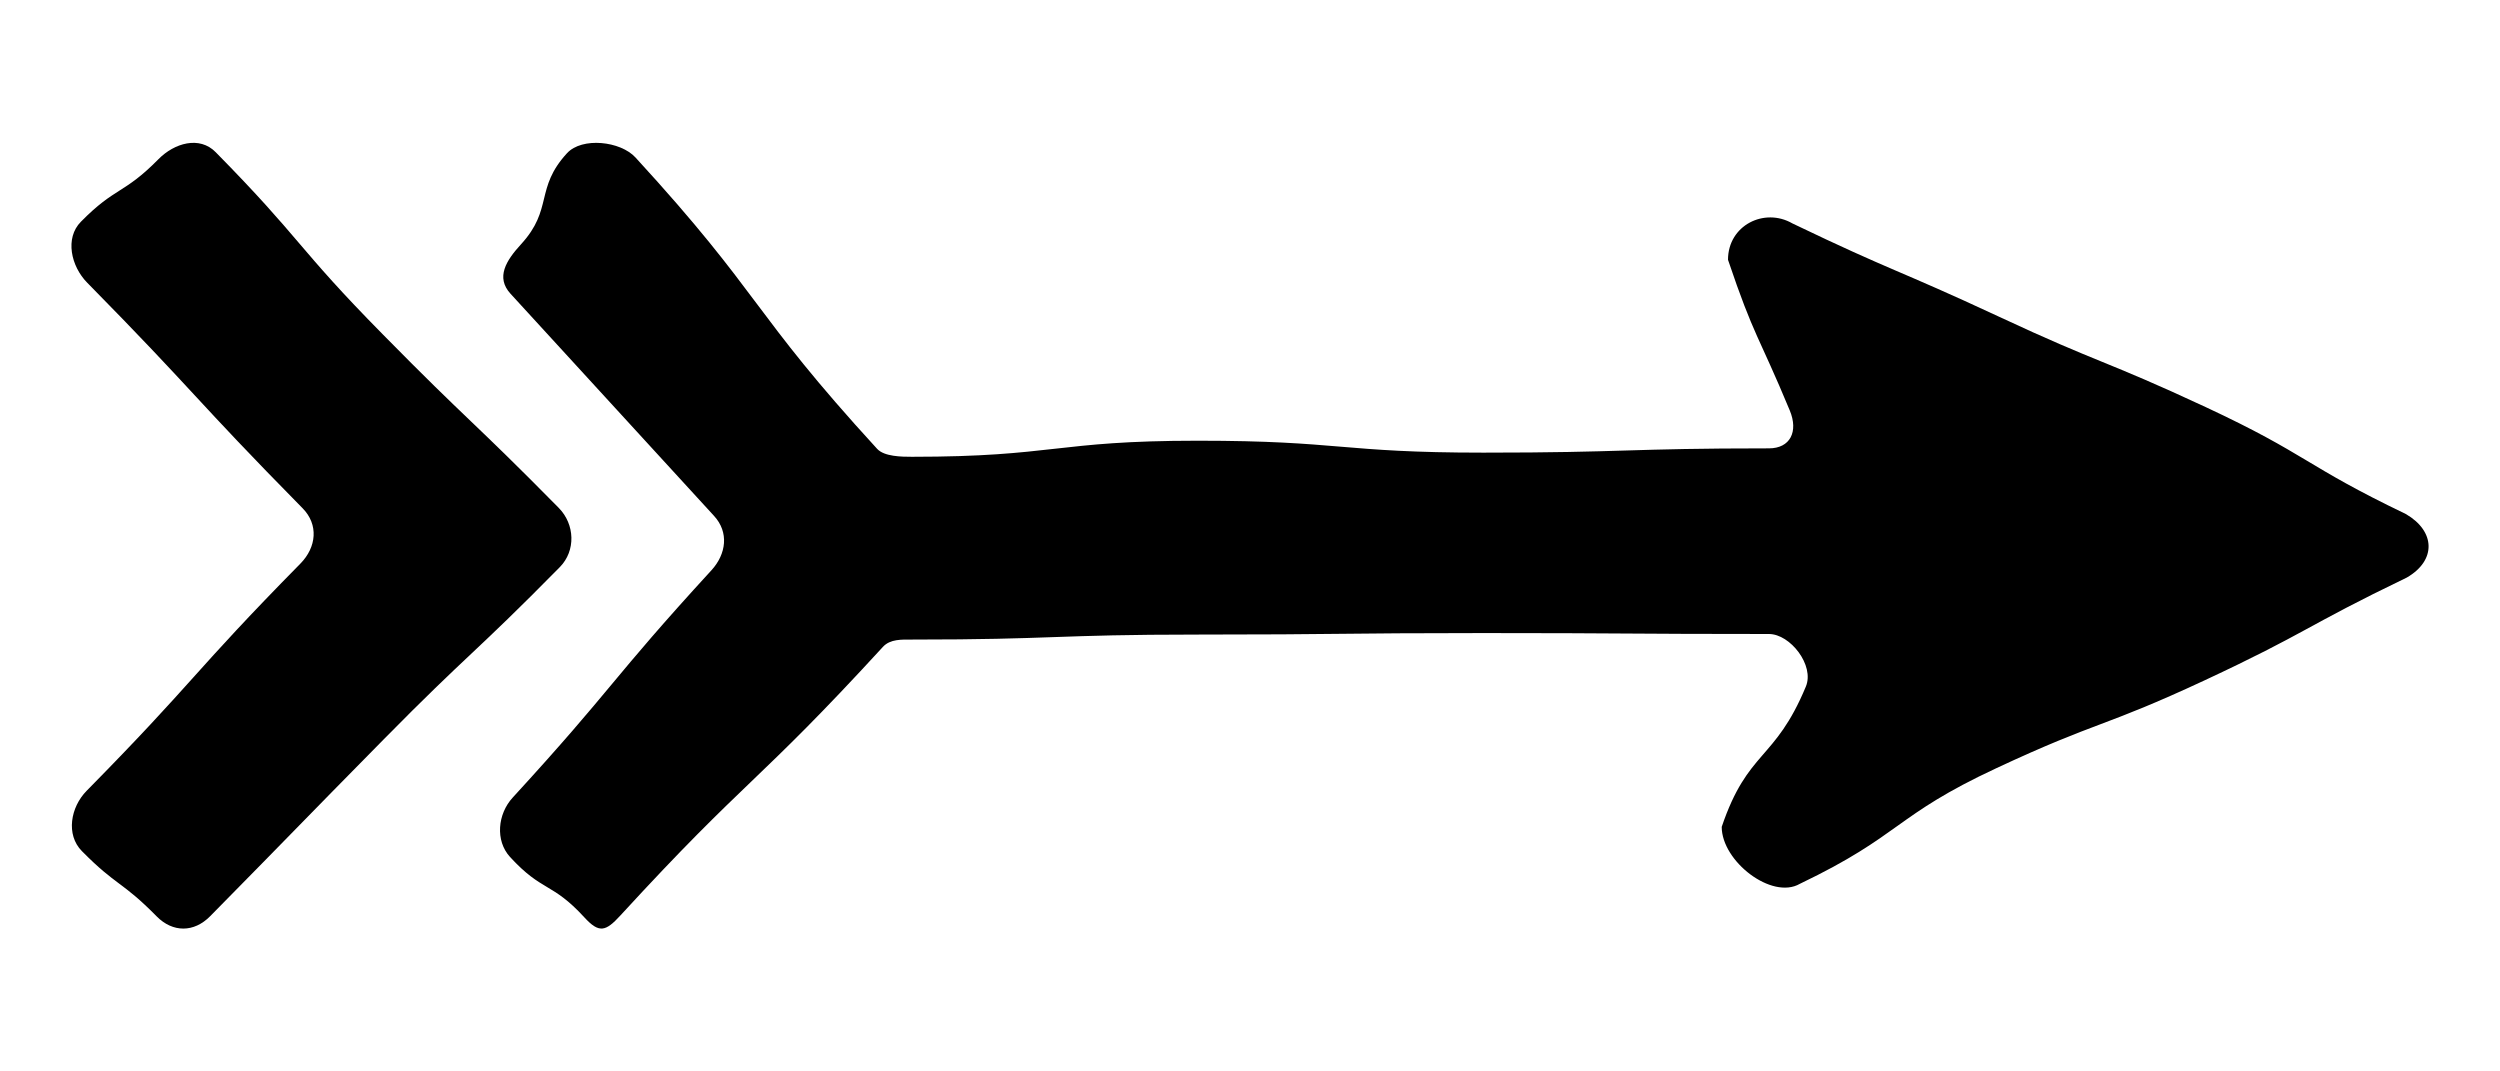
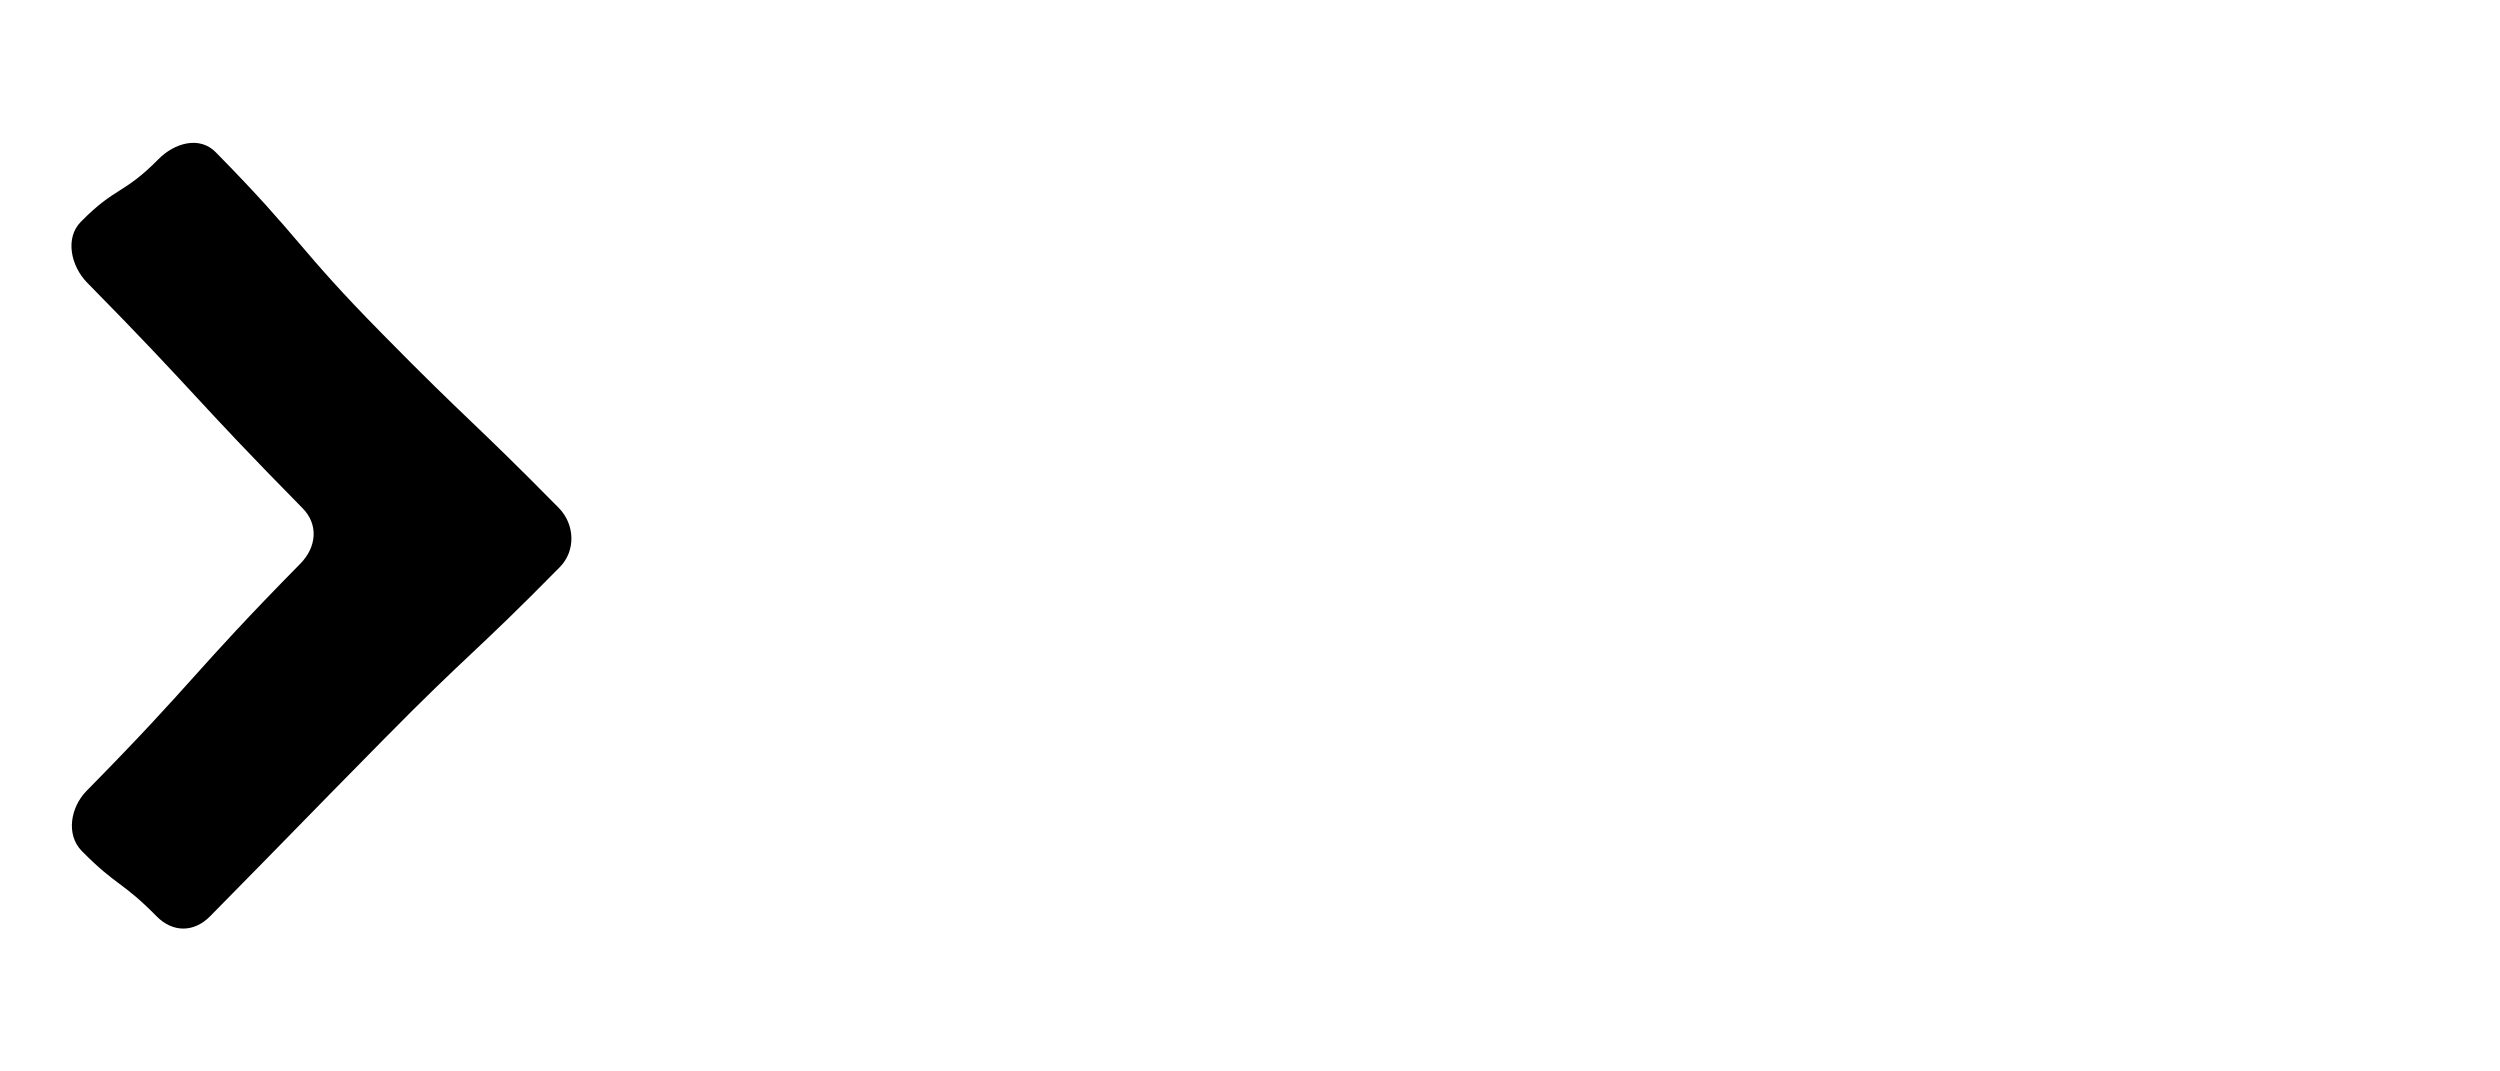
<svg xmlns="http://www.w3.org/2000/svg" width="35px" height="15px" viewBox="0 0 35 15" version="1.1">
  <title>Arrow</title>
  <desc>Created with Sketch.</desc>
  <defs />
  <g id="Arrow" stroke="none" stroke-width="1" fill="none" fill-rule="evenodd">
-     <path d="M33.681,7.196 C32.255,6.511 32.312,6.368 30.879,5.699 C29.443,5.03 29.415,5.101 27.98,4.431 C26.544,3.762 26.523,3.814 25.094,3.128 C24.702,2.901 24.192,3.154 24.192,3.637 C24.557,4.719 24.621,4.697 25.057,5.747 C25.18,6.043 25.063,6.277 24.765,6.277 C22.766,6.277 22.766,6.337 20.767,6.337 C18.768,6.337 18.768,6.17 16.768,6.17 C14.768,6.17 14.768,6.395 12.767,6.395 C12.625,6.395 12.38,6.393 12.28,6.284 C10.499,4.341 10.678,4.146 8.897,2.205 C8.687,1.975 8.148,1.916 7.938,2.145 C7.485,2.639 7.748,2.925 7.295,3.419 C7.085,3.648 6.938,3.883 7.147,4.112 C8.573,5.667 8.571,5.668 9.997,7.223 C10.207,7.451 10.169,7.756 9.96,7.984 C8.534,9.539 8.602,9.613 7.177,11.167 C6.967,11.396 6.931,11.768 7.14,11.997 C7.593,12.491 7.725,12.347 8.178,12.84 C8.388,13.07 8.478,13.043 8.687,12.815 C10.469,10.873 10.582,10.996 12.362,9.055 C12.464,8.945 12.625,8.954 12.767,8.954 C14.766,8.954 14.766,8.884 16.765,8.884 C18.765,8.884 18.765,8.863 20.765,8.863 C22.766,8.863 22.766,8.876 24.765,8.876 C25.064,8.876 25.406,9.316 25.282,9.612 C24.846,10.661 24.471,10.494 24.104,11.576 C24.104,12.058 24.805,12.6 25.197,12.374 C26.624,11.69 26.517,11.422 27.95,10.754 C29.385,10.084 29.429,10.194 30.864,9.525 C32.3,8.855 32.267,8.774 33.695,8.086 C34.111,7.846 34.097,7.437 33.681,7.196" id="Fill-1" fill="#000000" />
    <path d="M7.823,7.111 C6.609,5.879 6.573,5.915 5.36,4.682 C4.145,3.45 4.232,3.362 3.019,2.13 C2.793,1.9 2.442,2.001 2.217,2.23 C1.73,2.724 1.618,2.611 1.132,3.105 C0.906,3.334 0.994,3.727 1.22,3.957 C2.751,5.512 2.704,5.56 4.236,7.115 C4.462,7.344 4.432,7.66 4.206,7.89 C2.675,9.445 2.745,9.516 1.213,11.071 C0.987,11.301 0.92,11.686 1.146,11.915 C1.633,12.409 1.706,12.334 2.193,12.829 C2.419,13.058 2.716,13.057 2.942,12.827 C4.156,11.595 4.151,11.59 5.365,10.358 C6.579,9.126 6.625,9.171 7.838,7.939 C8.063,7.71 8.049,7.341 7.823,7.111" id="Fill-4" fill="#000000" />
  </g>
</svg>